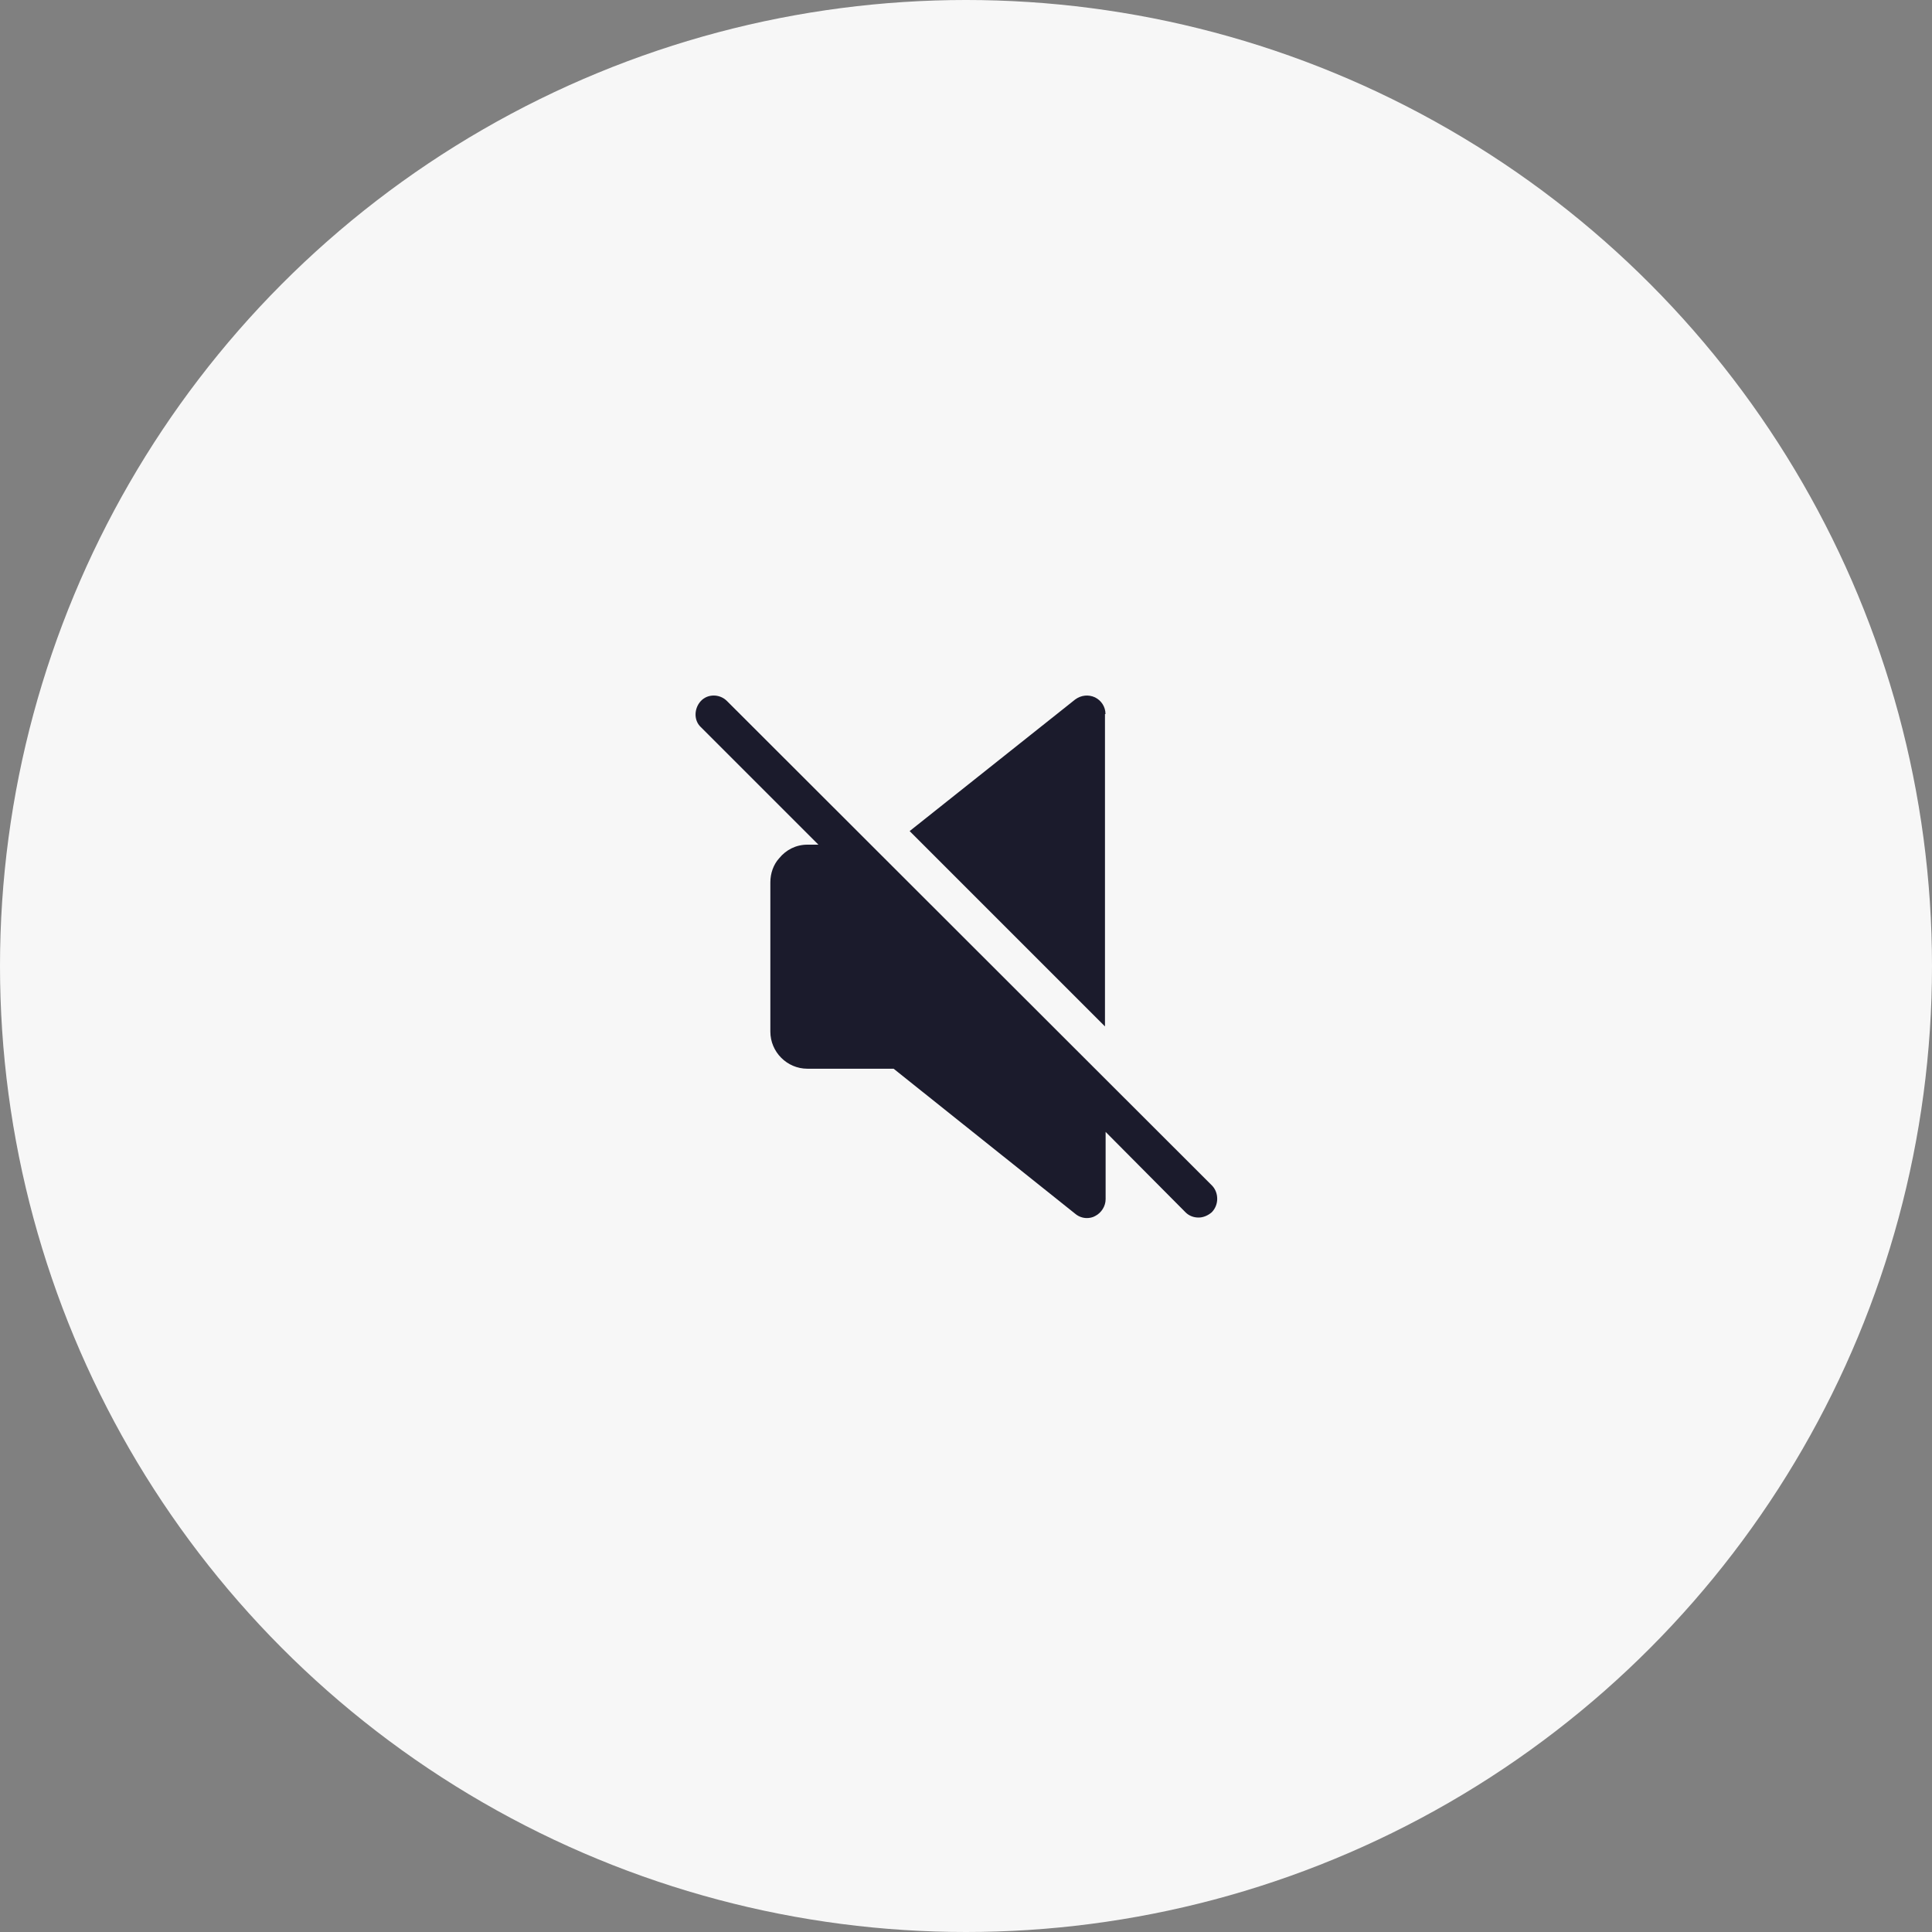
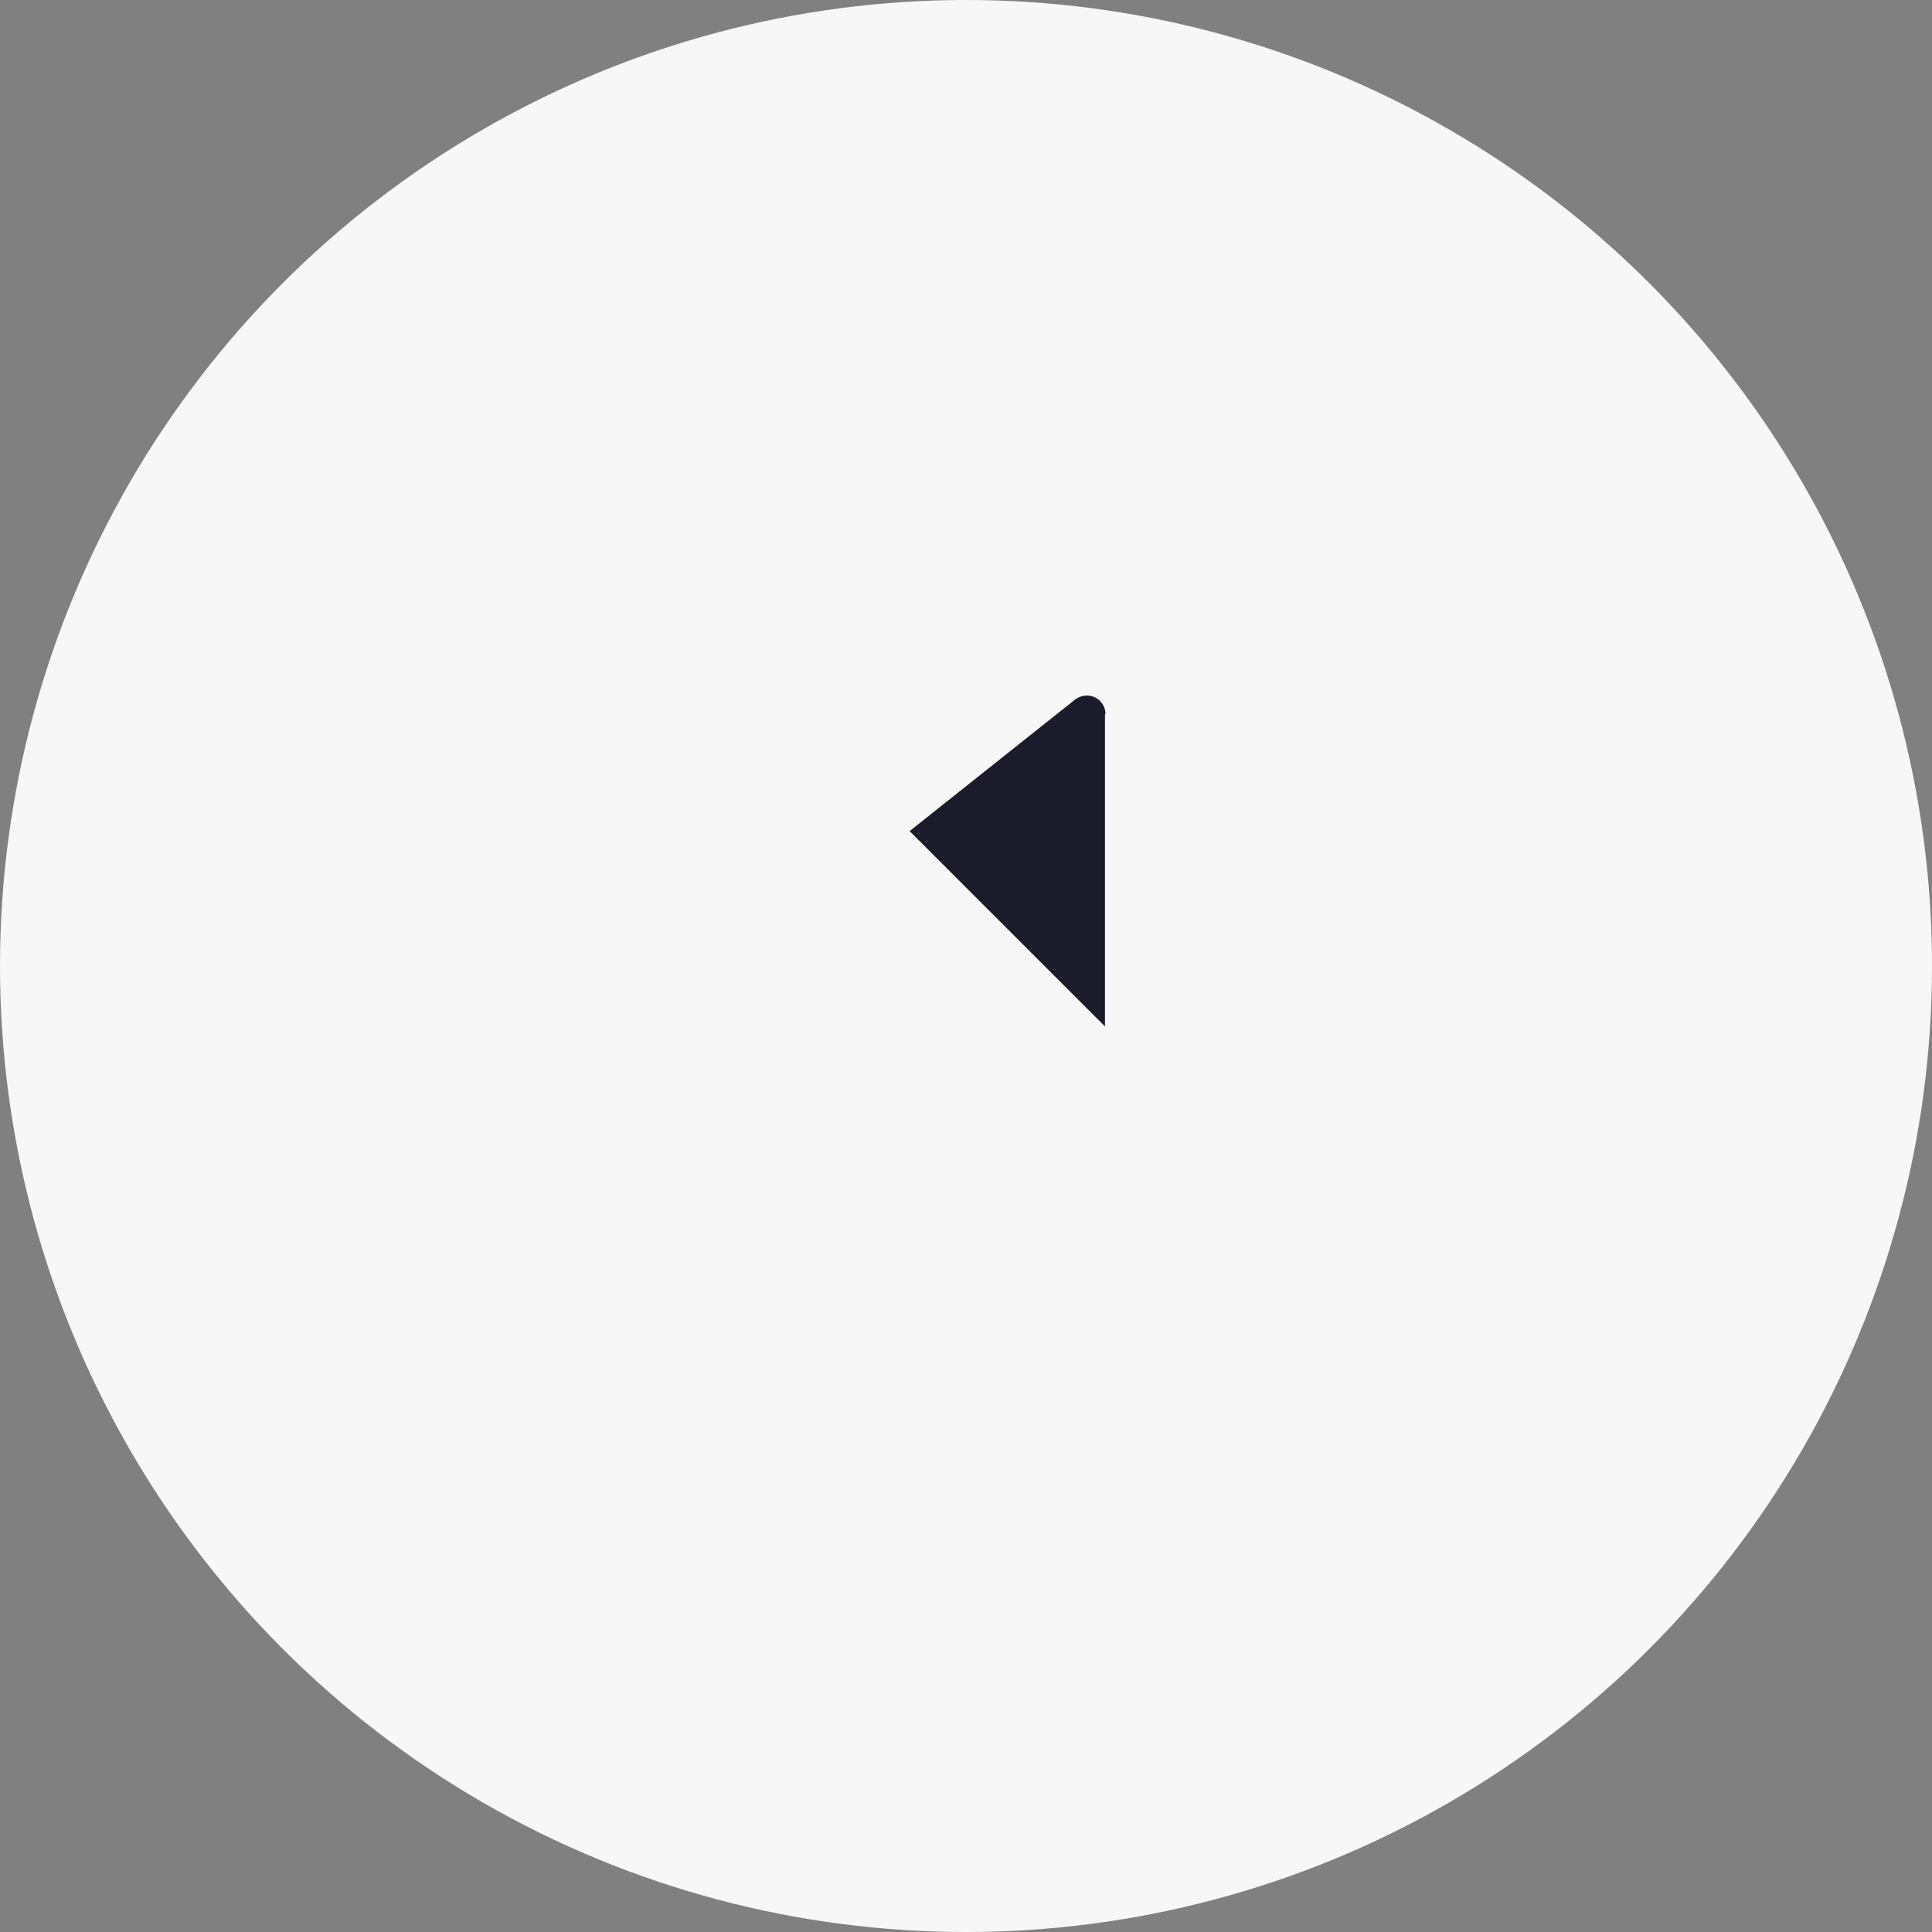
<svg xmlns="http://www.w3.org/2000/svg" width="30" height="30" viewBox="0 0 30 30" fill="none">
  <rect x="0" y="0" width="30" height="30" fill="#808080" stroke="none" />
  <circle cx="15" cy="15" r="15" fill="#F7F7F7" />
  <path d="M17.166 11.088C17.166 10.975 17.101 10.877 17.004 10.829C16.899 10.78 16.785 10.796 16.696 10.861L14.125 12.905L17.158 15.938V11.088H17.166Z" fill="#1B1B2C" />
-   <path d="M18.823 18.412L11.288 10.885C11.175 10.772 10.988 10.772 10.883 10.885C10.777 10.999 10.769 11.185 10.883 11.291L12.708 13.116H12.537C12.359 13.116 12.205 13.197 12.099 13.327C12.01 13.424 11.962 13.562 11.962 13.7V16.019C11.962 16.335 12.221 16.595 12.537 16.595H13.876L16.698 18.849C16.747 18.89 16.811 18.914 16.876 18.914C16.917 18.914 16.965 18.906 17.006 18.882C17.103 18.833 17.168 18.728 17.168 18.622V17.576L18.409 18.825C18.466 18.882 18.539 18.906 18.612 18.906C18.685 18.906 18.758 18.874 18.815 18.825C18.928 18.712 18.928 18.525 18.823 18.412Z" fill="#1B1B2C" />
</svg>